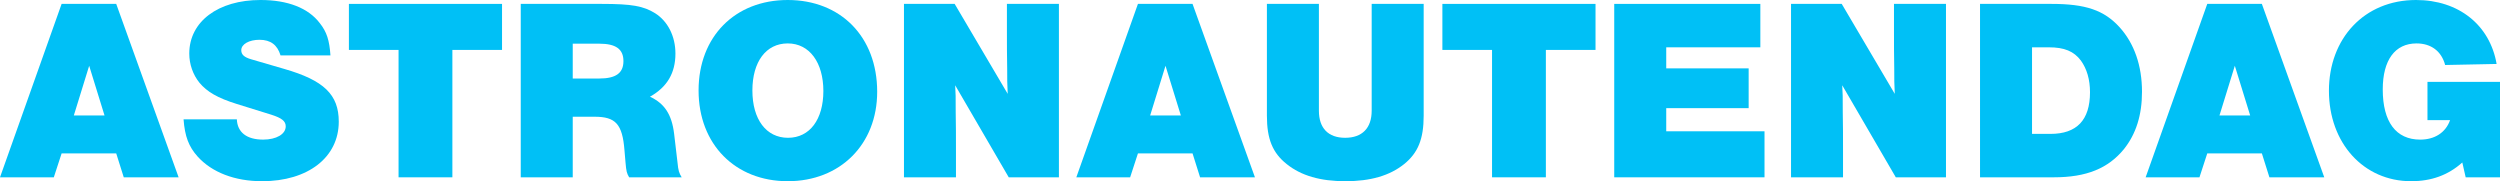
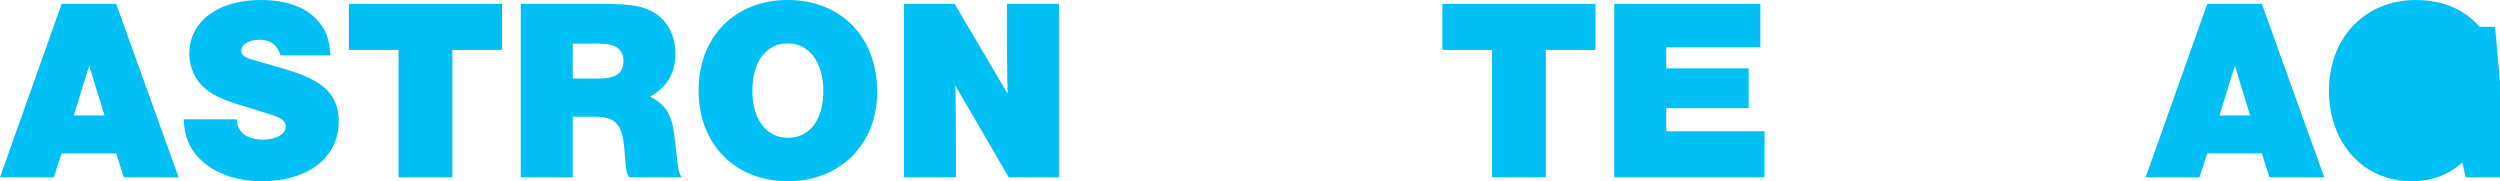
<svg xmlns="http://www.w3.org/2000/svg" id="Layer_1" viewBox="0 0 2403.97 174.25">
  <defs>
    <style>
      .cls-1 {
        fill: #00c0f6;
      }
    </style>
  </defs>
  <path class="cls-1" d="M59.25,147.5l-7.5,23H0L59.25,3.75h52.5l60,166.75h-52.75l-7.25-23h-52.5ZM85.75,63.25l-14.75,47.75h29.5l-14.75-47.75Z" />
  <path class="cls-1" d="M269.75,53.25c-3-10-9.5-15-20.25-15-10,0-17.5,4.25-17.5,10,0,4.25,2.75,6.75,9.5,8.75l31.75,9.25c38.25,11,52.5,24.75,52.5,50.75,0,34.25-29.5,57.25-73.75,57.25-26.25,0-48.25-8.5-62-23.75-8.5-9.5-12.25-19.25-13.5-35.75h51.25c.5,12.5,9.5,19.5,25.25,19.5,12.75,0,21.75-5.25,21.75-12.75,0-5-3.75-8-14-11.25l-33-10.25c-18.5-5.75-28.75-11.75-36-20.5-6.25-7.75-9.75-17.75-9.75-28,0-30.75,27.75-51.5,68.5-51.5,26.25,0,46,7.75,57,22.25,6.75,8.5,9.25,16.5,10.25,31h-48Z" />
  <path class="cls-1" d="M435,170.5h-51.75V48h-47.75V3.75h147.25v44.25h-47.75v122.5Z" />
  <path class="cls-1" d="M550.74,170.5h-50V3.75h78c28.75,0,40,2,51.25,9,12.25,7.75,19.5,22.25,19.5,38.75,0,18.75-8,32.25-24.5,41.5,14,6.5,21,17,23.25,35.75l3.25,27.5c.75,8,1.5,10,4,14.25h-50.5c-2.25-3.75-2.75-5.5-3.5-14.25l-1-11.75c-2-25.25-8.5-32.25-28.75-32.25h-21v58.25ZM576.24,75.5c16,0,23.25-5.25,23.25-16.75s-7.25-16.75-23.25-16.75h-25.5v33.5h25.5Z" />
  <path class="cls-1" d="M843.49,88.25c0,50.5-35.5,86-86,86s-85.75-35.5-85.75-87.25S706.74,0,757.49,0s86,35.25,86,88.25ZM723.49,87c0,27.75,13.25,45.5,34.25,45.5s34-17.75,34-45-13.25-45.75-34.25-45.75-34,17.75-34,45.25Z" />
  <path class="cls-1" d="M969.99,170.5l-51.5-88.5c.5,8.25.5,10.5.5,25.5.25,11.75.25,24.25.25,37.75v25.25h-50V3.75h48.75l51,86.5c-.5-9.25-.5-14.5-.5-24.25-.25-12.5-.25-24.5-.25-35.5V3.75h50v166.75h-48.25Z" />
-   <path class="cls-1" d="M1094.23,147.5l-7.5,23h-51.75L1094.23,3.75h52.5l60,166.75h-52.75l-7.25-23h-52.5ZM1120.73,63.25l-14.75,47.75h29.5l-14.75-47.75Z" />
-   <path class="cls-1" d="M1368.99,3.75v107.5c0,22.5-5.5,35.75-18.75,46.5-14,11.25-32.5,16.5-56.5,16.5s-42.5-5.25-56.5-16.5c-13.5-10.75-19-24-19-46.5V3.75h50v102.75c0,16.75,9,26,25.25,26s25.5-9.25,25.5-26V3.75h50Z" />
  <path class="cls-1" d="M1486.48,170.5h-51.75V48h-47.75V3.75h147.25v44.25h-47.75v122.5Z" />
  <path class="cls-1" d="M1692.73,45.5h-90.5v20.25h79.25v38.25h-79.25v22.25h94.5v44.25h-144.5V3.75h140.5v41.75Z" />
-   <path class="cls-1" d="M1822.98,170.5l-51.5-88.5c.5,8.25.5,10.5.5,25.5.25,11.75.25,24.25.25,37.75v25.25h-50V3.75h48.75l51,86.5c-.5-9.25-.5-14.5-.5-24.25-.25-12.5-.25-24.5-.25-35.5V3.75h50v166.75h-48.25Z" />
-   <path class="cls-1" d="M1903.97,3.75h68.75c32.75,0,50.5,6,65.5,22.5,14,15.5,21.5,36.75,21.5,62,0,22.5-5.75,40.5-17.25,55-15.25,18.75-36.25,27.25-67.5,27.25h-71V3.75ZM1971.72,128.75c25.25,0,38-13.25,38-40,0-12.25-3-22.5-8.75-30.5-6.75-9-16-12.75-30.75-12.75h-16.25v83.25h17.75Z" />
  <path class="cls-1" d="M2122.48,147.5l-7.5,23h-51.75l59.25-166.75h52.5l60,166.75h-52.75l-7.25-23h-52.5ZM2148.98,63.25l-14.75,47.75h29.5l-14.75-47.75Z" />
-   <path class="cls-1" d="M2403.97,78.75v91.75h-33l-3.25-14.25c-13.75,12.25-29.75,18-49.25,18-45.75,0-79-36.75-79-87S2273.47,0,2323.22,0c41,0,71,24,77.5,61.5l-49.5,1c-3.5-13.25-13.5-20.75-27.5-20.75-20.75,0-32.5,16-32.5,44.25,0,31.25,12.75,48.25,36,48.25,14,0,24.5-6.75,28.75-18.75h-21.75v-36.75h69.75Z" />
+   <path class="cls-1" d="M2403.97,78.75v91.75h-33l-3.25-14.25c-13.75,12.25-29.75,18-49.25,18-45.75,0-79-36.75-79-87S2273.47,0,2323.22,0c41,0,71,24,77.5,61.5l-49.5,1h-21.75v-36.75h69.75Z" />
</svg>